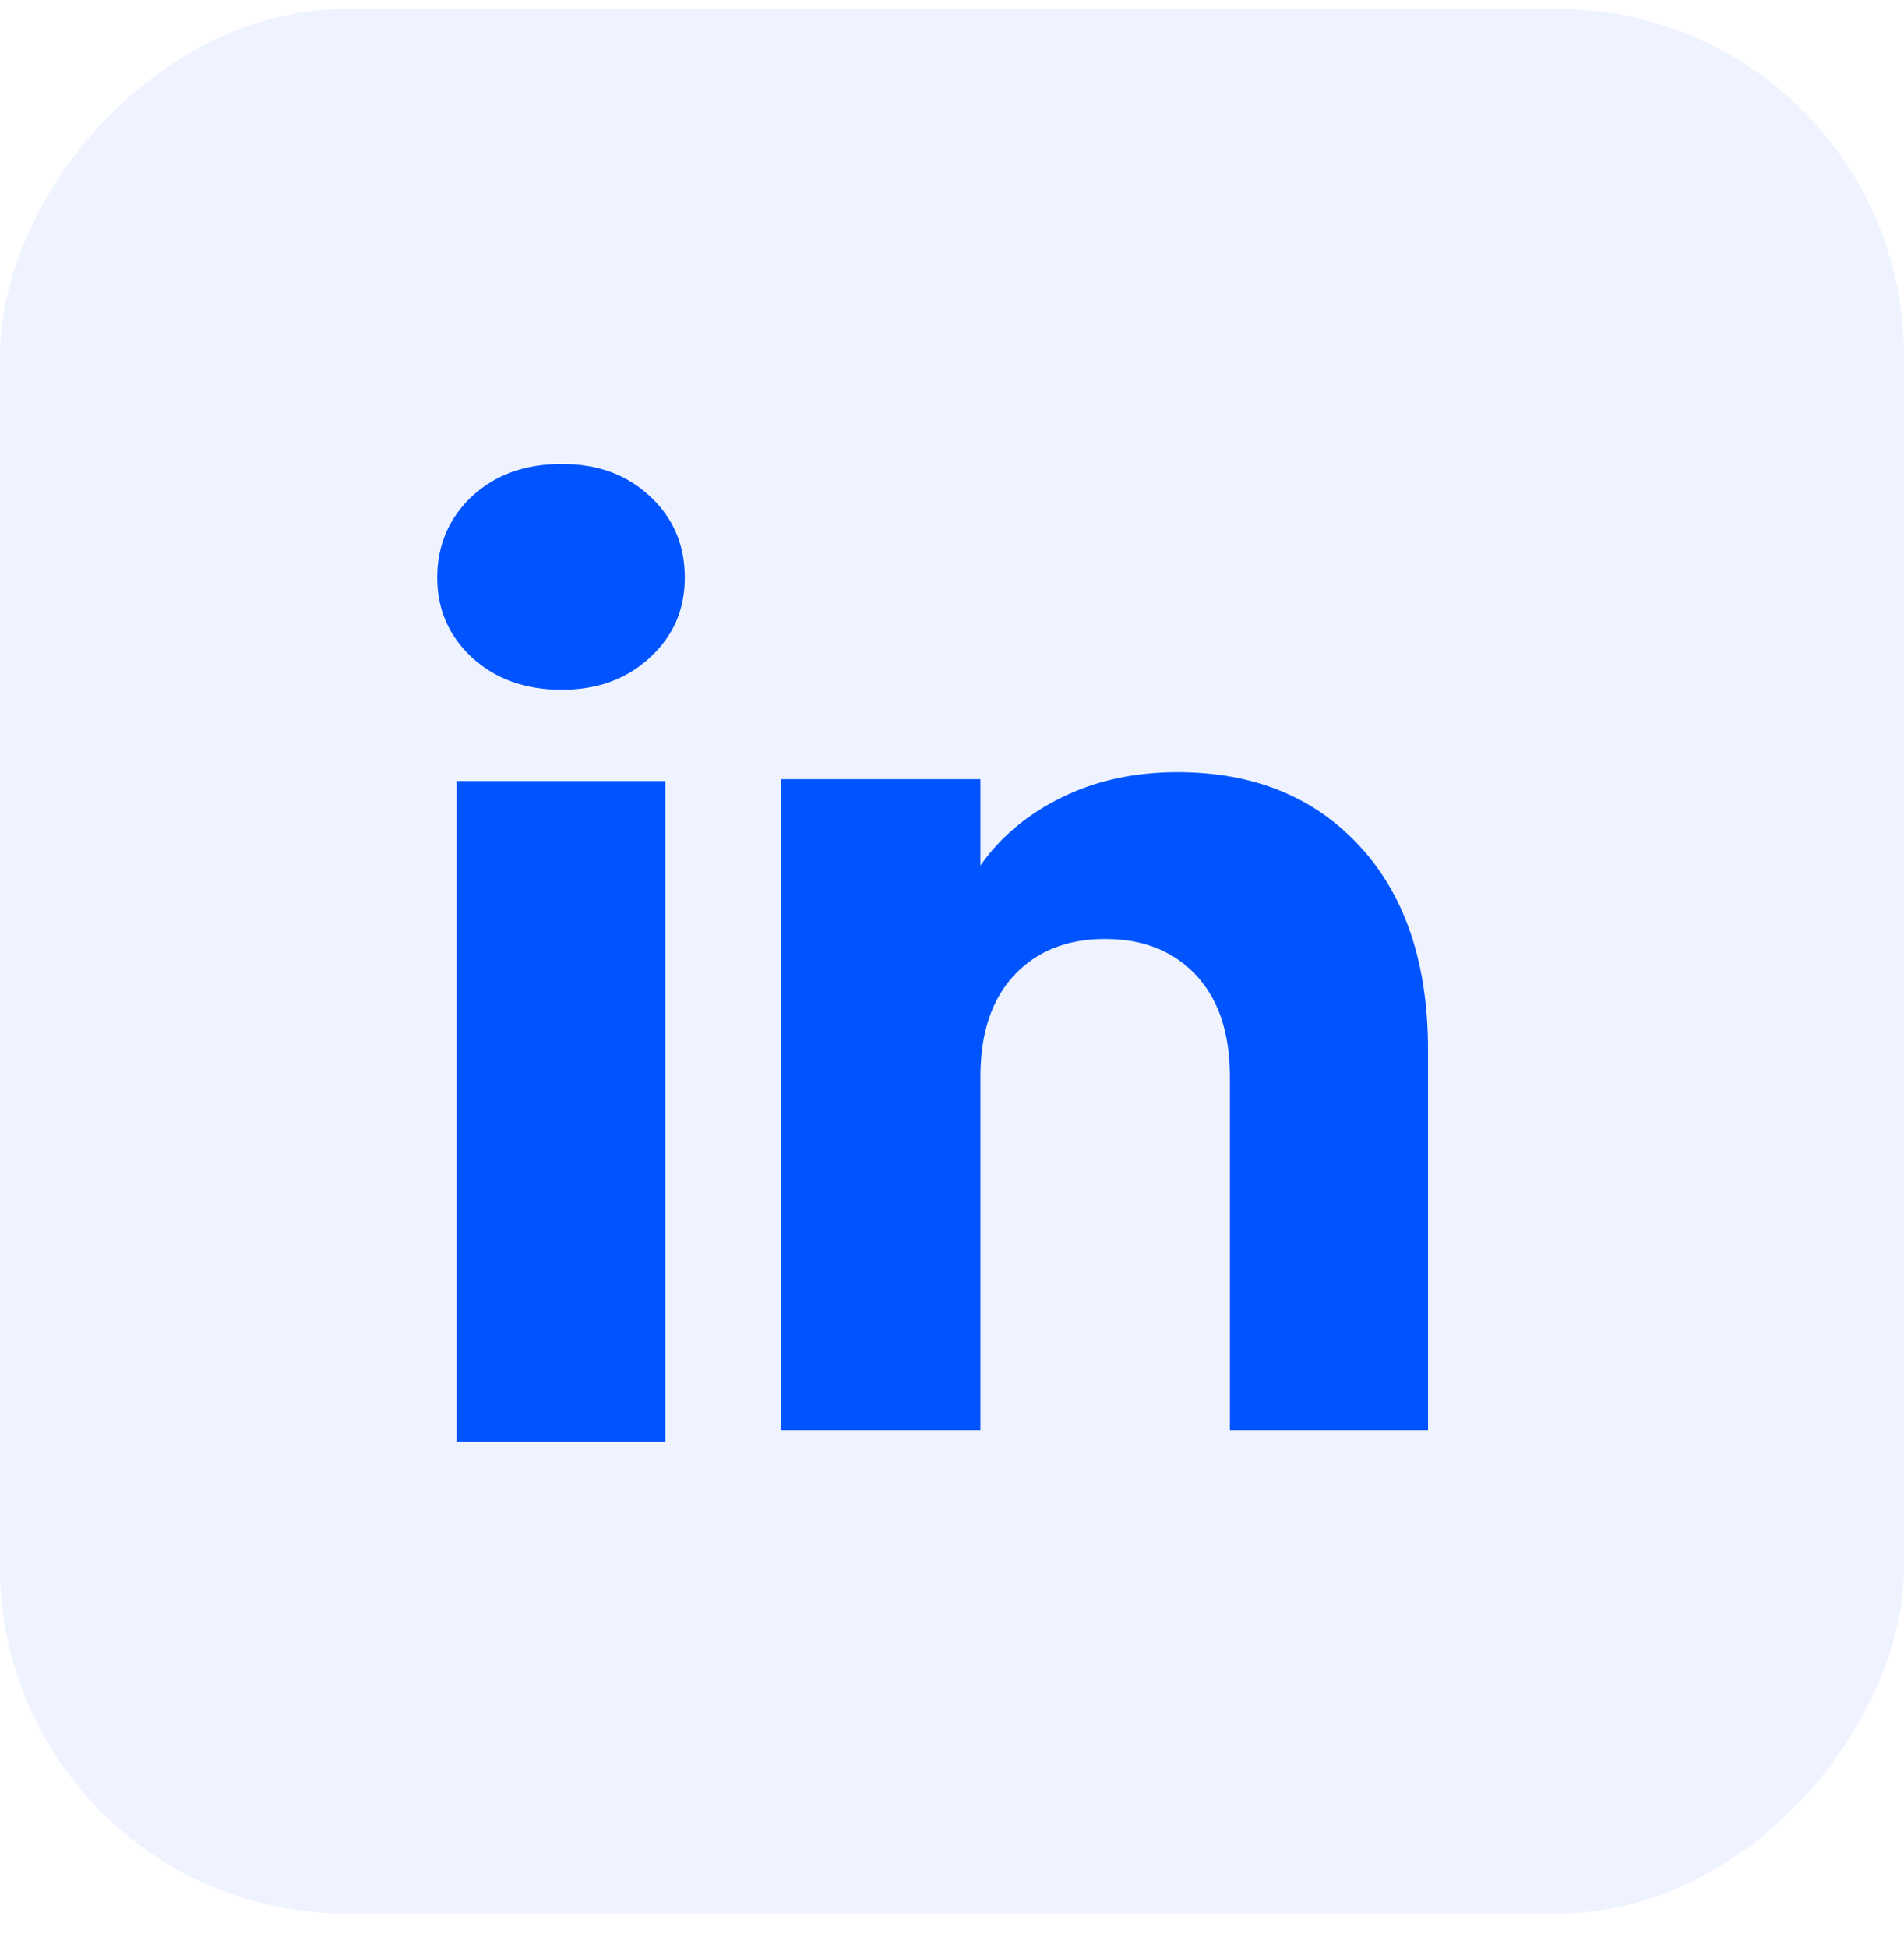
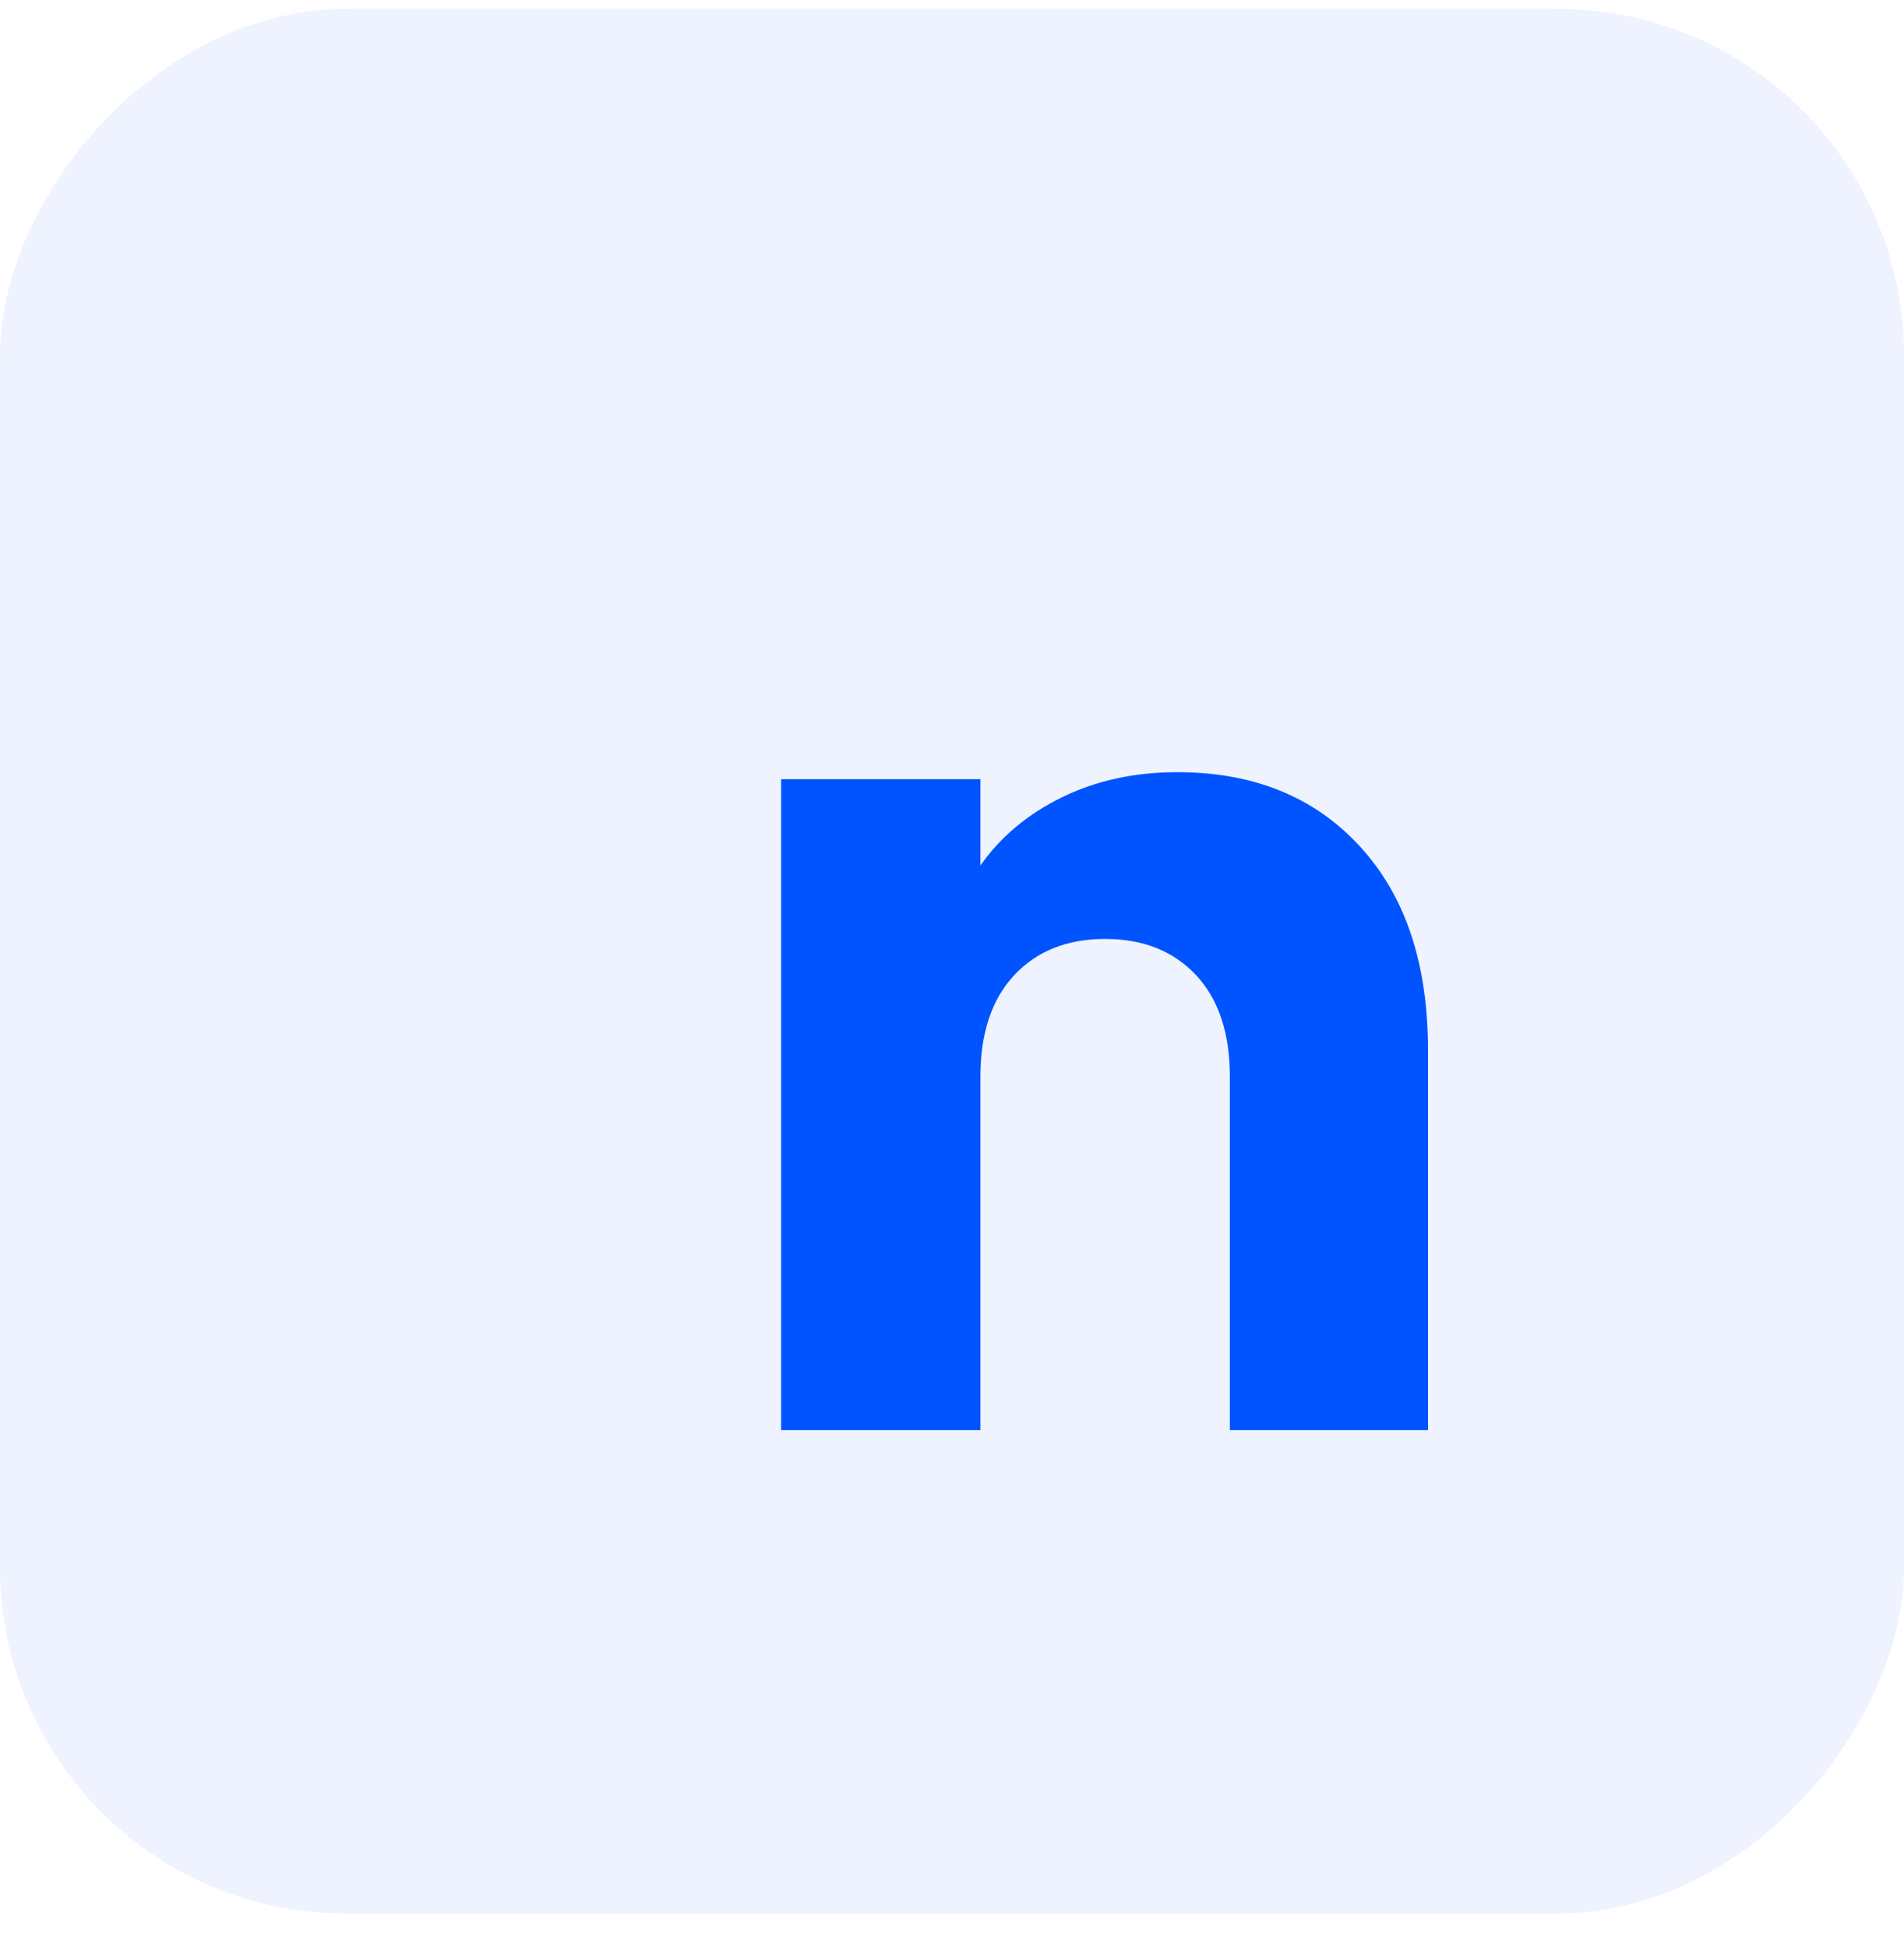
<svg xmlns="http://www.w3.org/2000/svg" width="44" height="45" viewBox="0 0 44 45" fill="none">
  <rect width="44" height="44" rx="8" transform="matrix(-1 0 0 1 44 0.207)" fill="#0054FF" fill-opacity="0.07" />
-   <path d="M10.906 15.189C10.37 14.691 10.104 14.075 10.104 13.342C10.104 12.608 10.372 11.965 10.906 11.466C11.443 10.968 12.133 10.718 12.979 10.718C13.824 10.718 14.487 10.968 15.022 11.466C15.558 11.964 15.825 12.59 15.825 13.342C15.825 14.093 15.557 14.691 15.022 15.189C14.486 15.687 13.806 15.936 12.979 15.936C12.151 15.936 11.443 15.687 10.906 15.189ZM15.374 18.045V33.308H10.553V18.045H15.374Z" fill="#0054FF" />
  <path d="M31.424 19.551C32.475 20.692 33 22.259 33 24.253V33.037H28.421V24.872C28.421 23.866 28.16 23.085 27.64 22.528C27.119 21.972 26.418 21.692 25.539 21.692C24.661 21.692 23.959 21.971 23.439 22.528C22.918 23.085 22.657 23.866 22.657 24.872V33.037H18.051V18.001H22.657V19.995C23.123 19.33 23.752 18.805 24.542 18.419C25.332 18.032 26.221 17.839 27.209 17.839C28.969 17.839 30.375 18.41 31.424 19.551Z" fill="#0054FF" />
</svg>